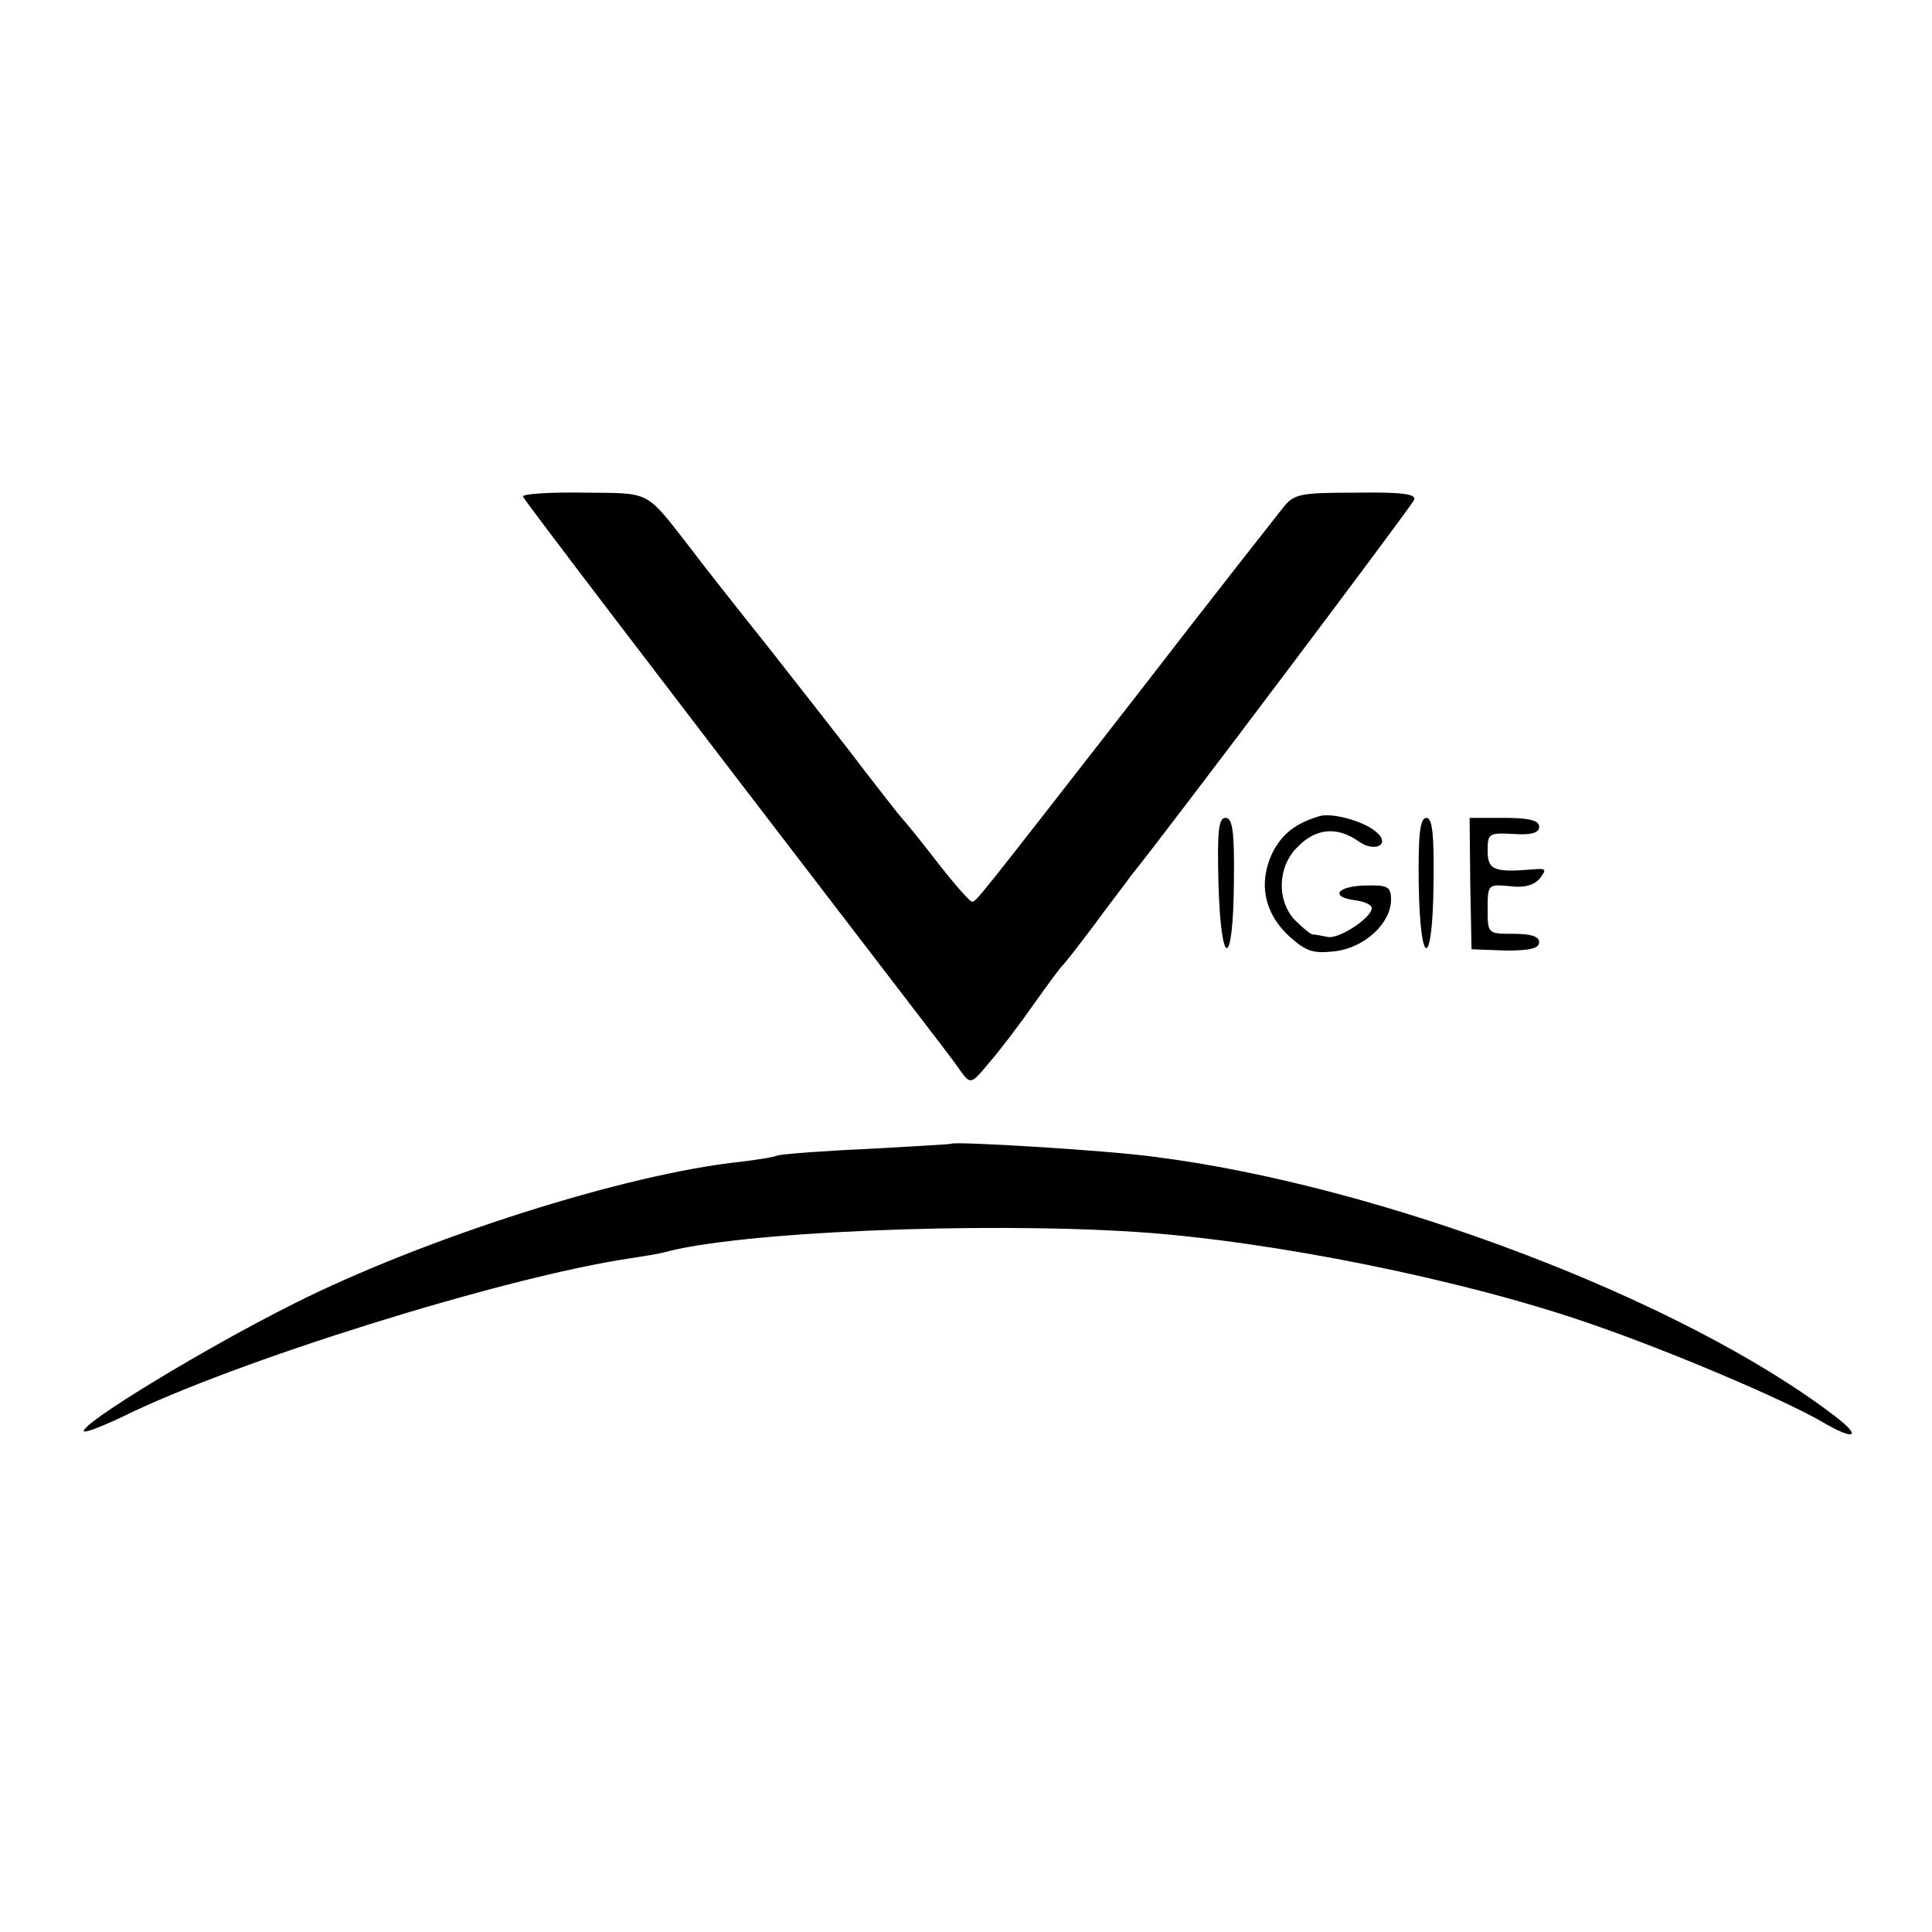
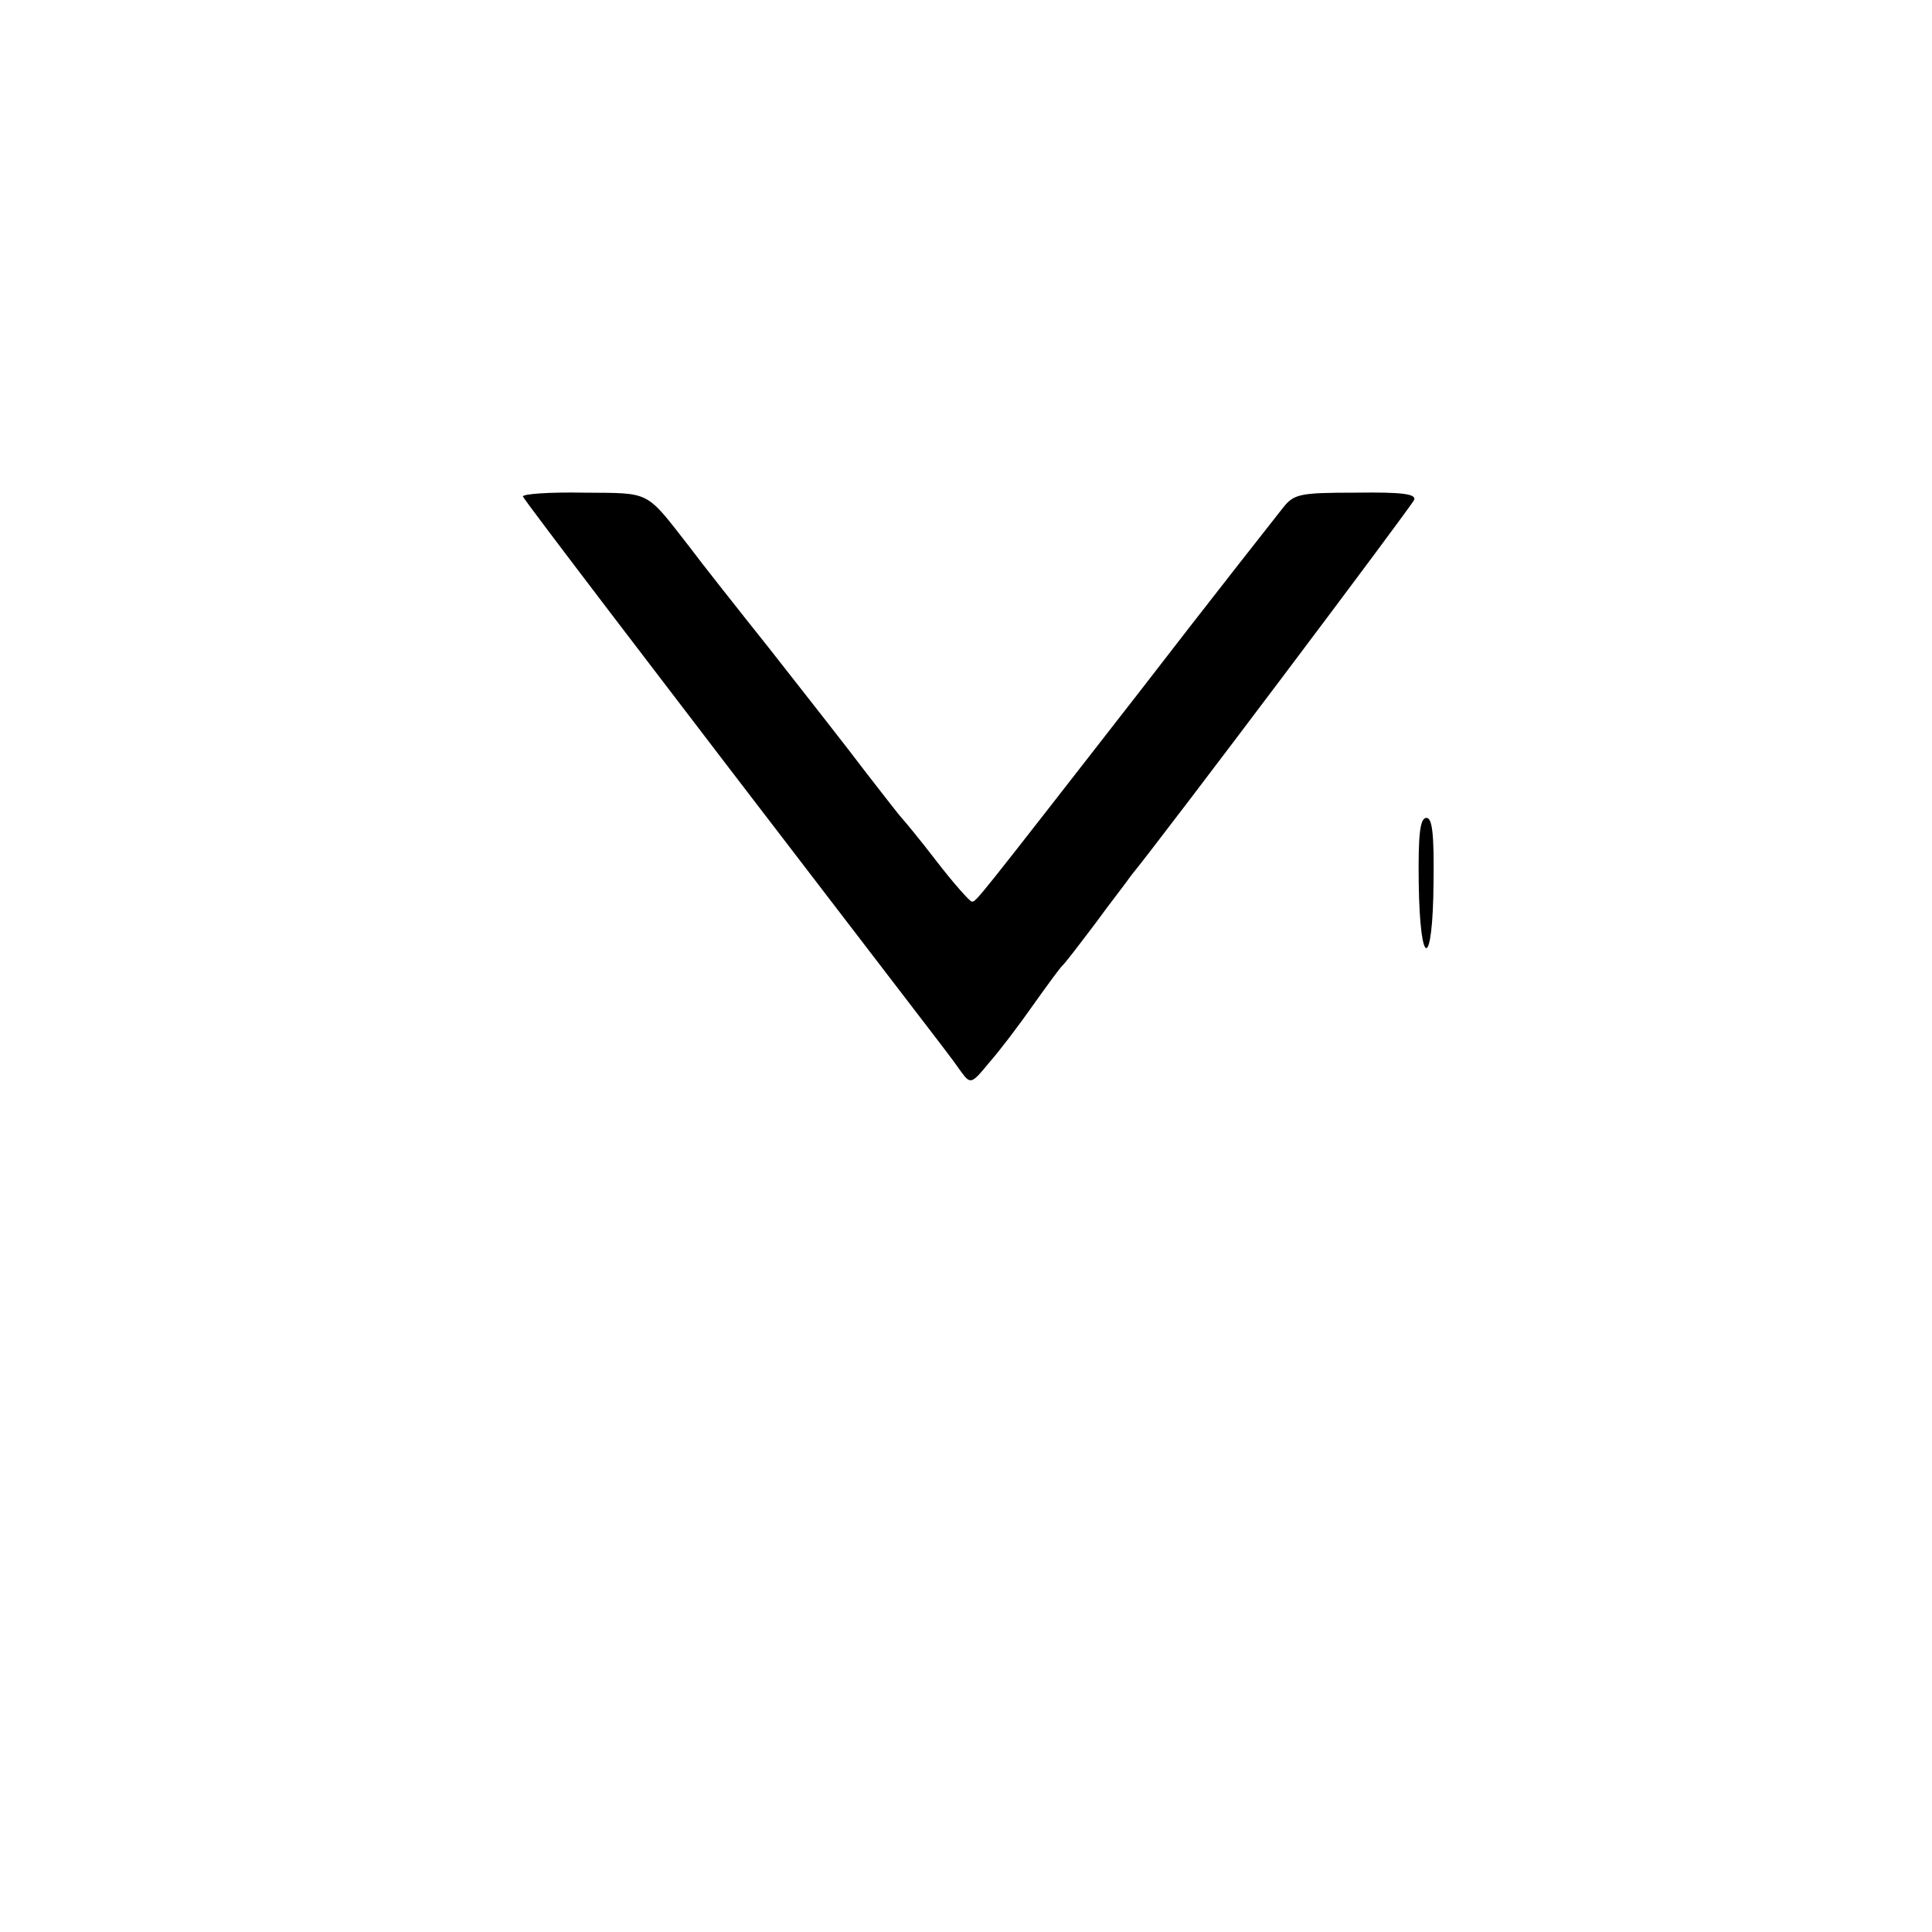
<svg xmlns="http://www.w3.org/2000/svg" version="1.0" width="300pt" height="300pt" viewBox="0 0 300 300" preserveAspectRatio="xMidYMid meet">
  <g transform="translate(0,300) scale(0.1,-0.1)" fill="#000000" stroke="none">
    <path d="M812 2229 c3 -7 195 -259 548 -719 105 -137 117 -152 133 -175 14 -19 16 -18 43 15 16 18 47 59 68 89 22 31 42 58 45 61 4 3 26 32 51 65 24 33 50 66 56 75 50 61 436 574 440 584 3 9 -19 12 -90 11 -90 0 -97 -2 -115 -25 -11 -14 -112 -142 -223 -286 -257 -330 -252 -324 -259 -324 -3 0 -28 28 -55 63 -26 34 -51 64 -54 67 -3 3 -27 34 -55 70 -27 36 -94 121 -148 190 -55 69 -111 140 -125 159 -71 91 -60 85 -166 86 -53 1 -95 -2 -94 -6z" />
-     <path d="M2050 1733 c-38 -11 -60 -28 -75 -59 -21 -46 -12 -92 27 -128 27 -24 37 -27 72 -23 46 6 86 44 86 80 0 20 -5 23 -40 22 -44 -1 -56 -18 -15 -23 14 -2 25 -7 25 -12 0 -15 -50 -48 -68 -45 -9 2 -20 4 -24 4 -4 1 -16 11 -28 23 -28 31 -26 83 5 113 28 29 61 32 94 9 26 -19 52 -5 27 15 -19 16 -67 29 -86 24z" />
-     <path d="M1892 1628 c4 -135 23 -133 24 2 1 79 -2 100 -13 100 -11 0 -13 -21 -11 -102z" />
    <path d="M2203 1628 c2 -135 22 -133 23 2 1 75 -2 100 -11 100 -10 0 -13 -25 -12 -102z" />
-     <path d="M2283 1628 l2 -102 53 -2 c37 0 52 3 52 13 0 9 -13 13 -40 13 -40 0 -40 0 -40 39 0 38 1 38 34 35 22 -3 38 1 47 12 11 14 10 16 -11 14 -60 -5 -70 -1 -70 29 0 27 2 28 40 26 28 -2 40 2 40 11 0 10 -15 14 -54 14 l-54 0 1 -102z" />
-     <path d="M1477 1224 c-1 -1 -59 -4 -129 -8 -69 -3 -132 -8 -140 -10 -7 -3 -33 -7 -58 -10 -180 -19 -492 -119 -693 -220 -138 -69 -327 -184 -327 -198 0 -4 26 6 58 21 175 87 595 218 790 247 20 3 44 7 52 9 113 32 490 48 735 32 210 -14 508 -74 706 -143 122 -42 296 -116 357 -151 52 -31 65 -25 20 9 -236 180 -705 358 -1058 402 -74 10 -307 24 -313 20z" />
  </g>
</svg>